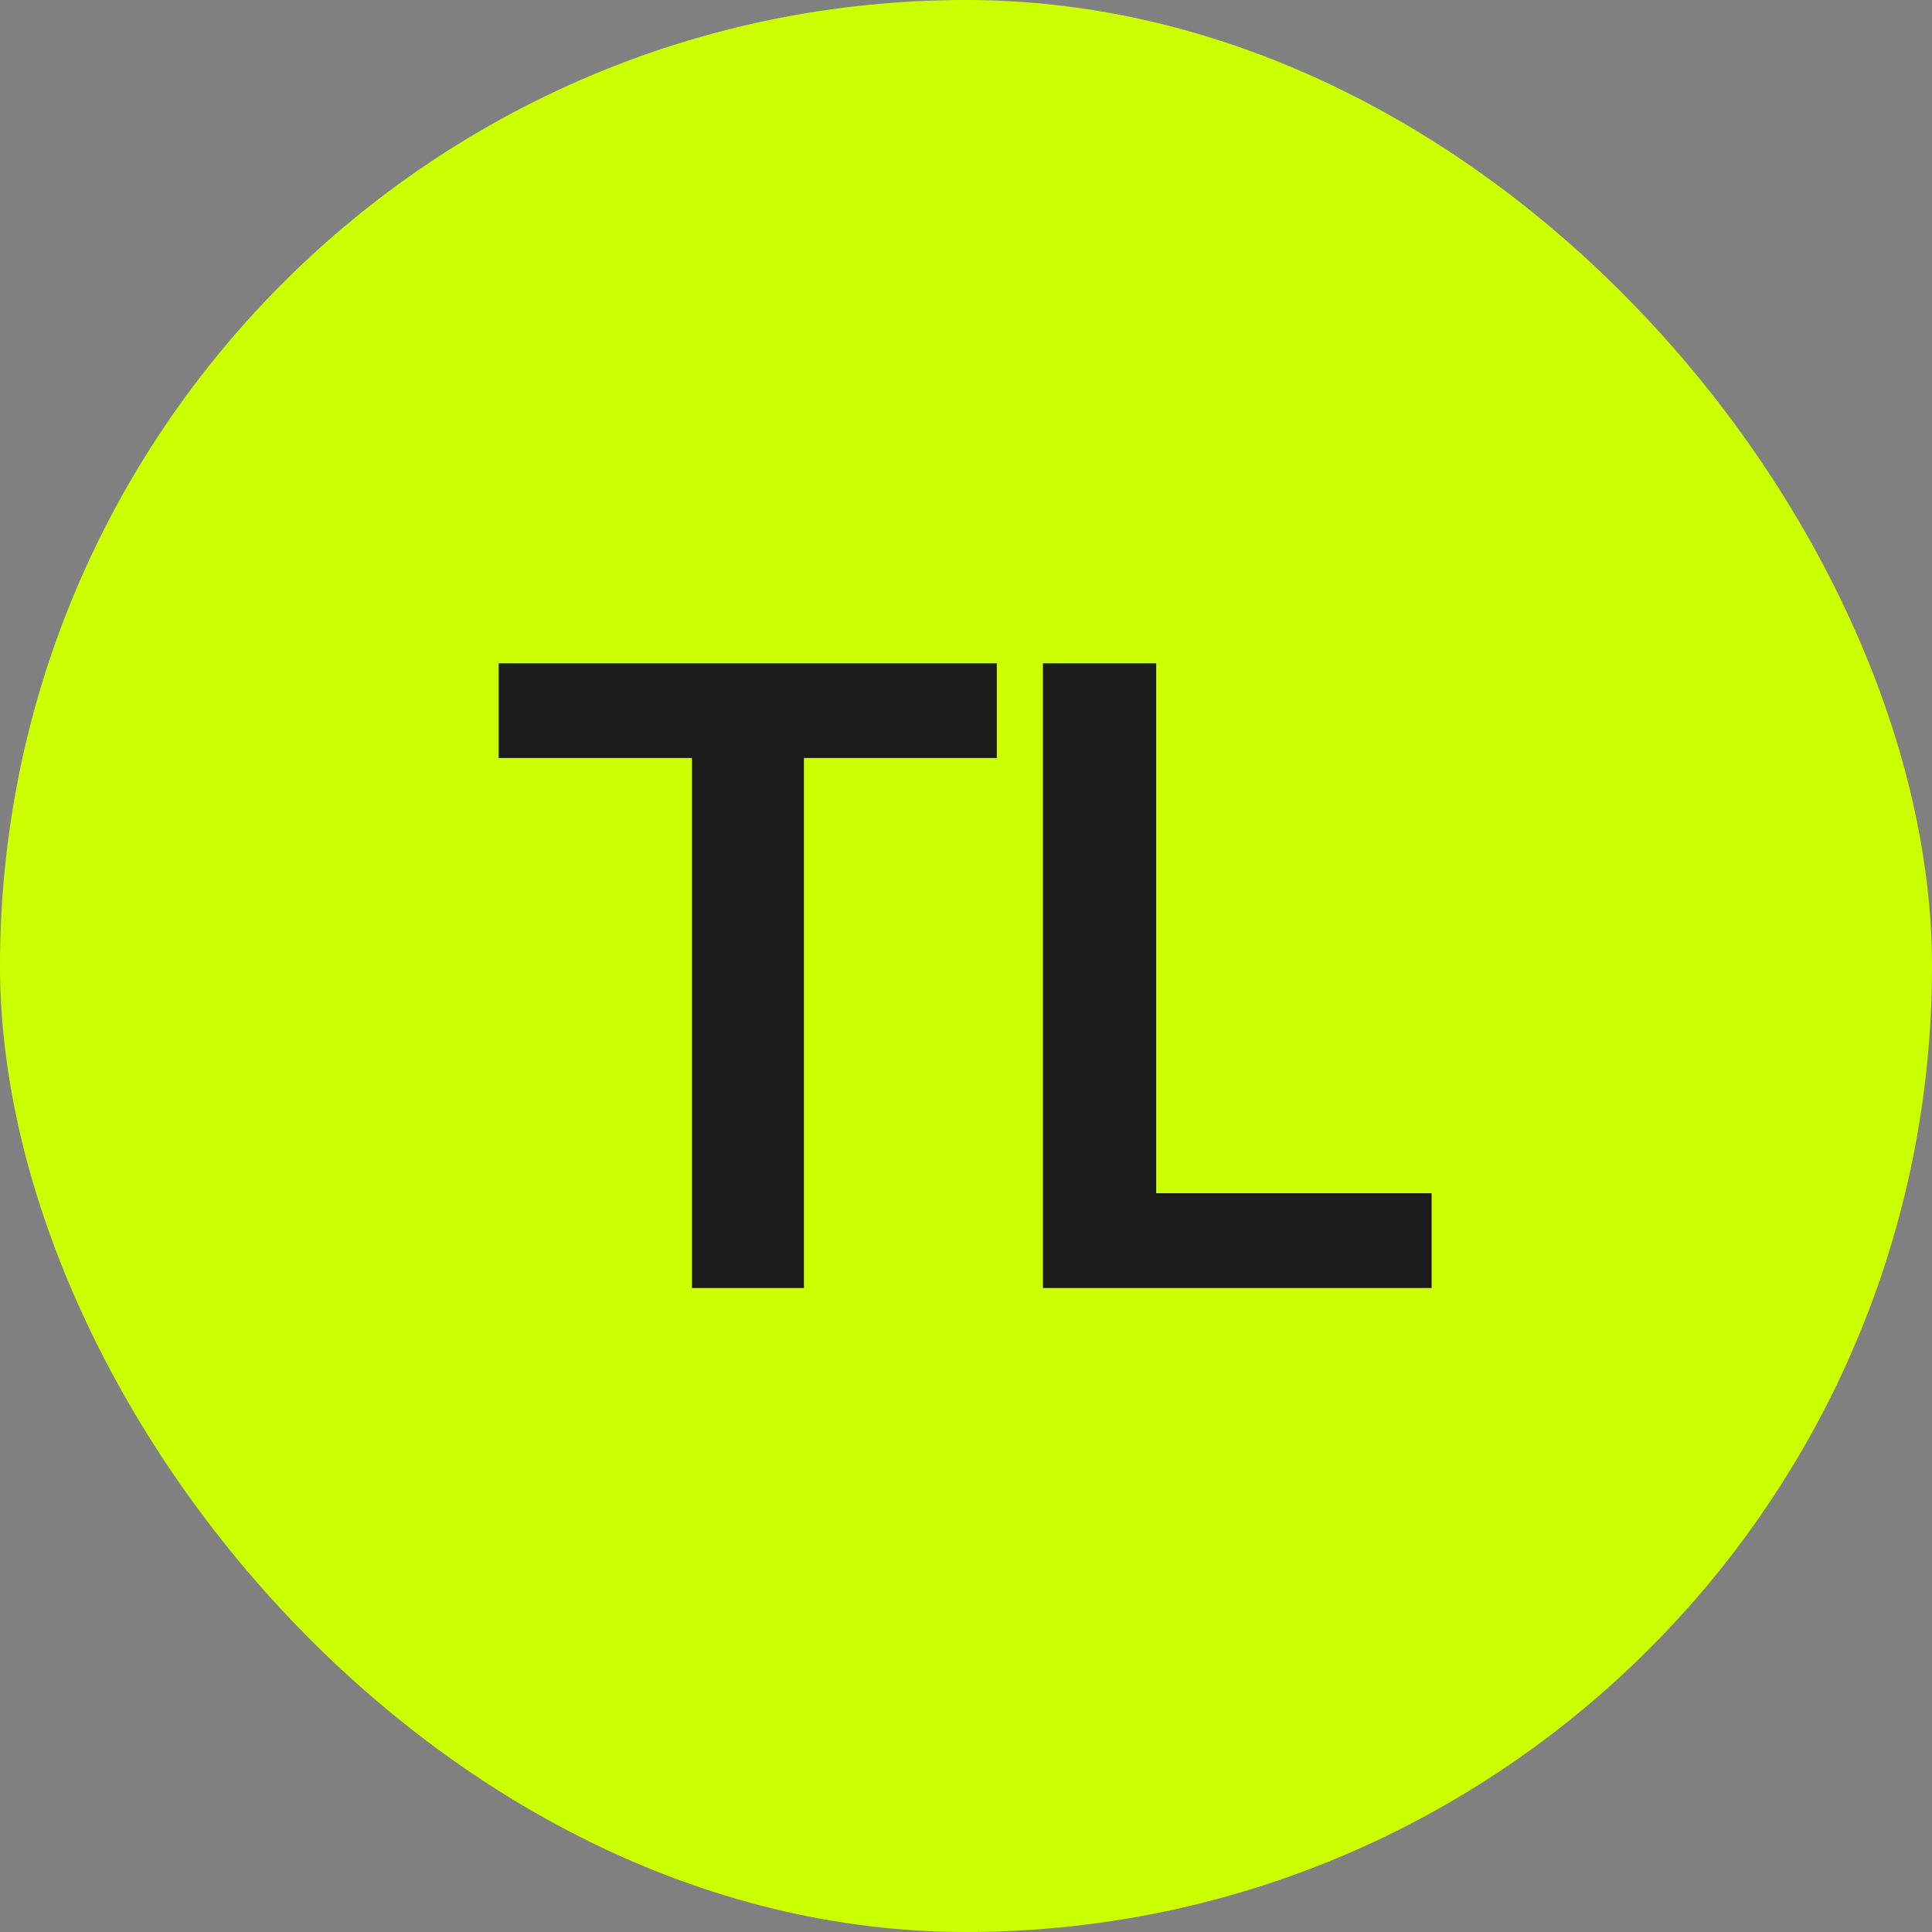
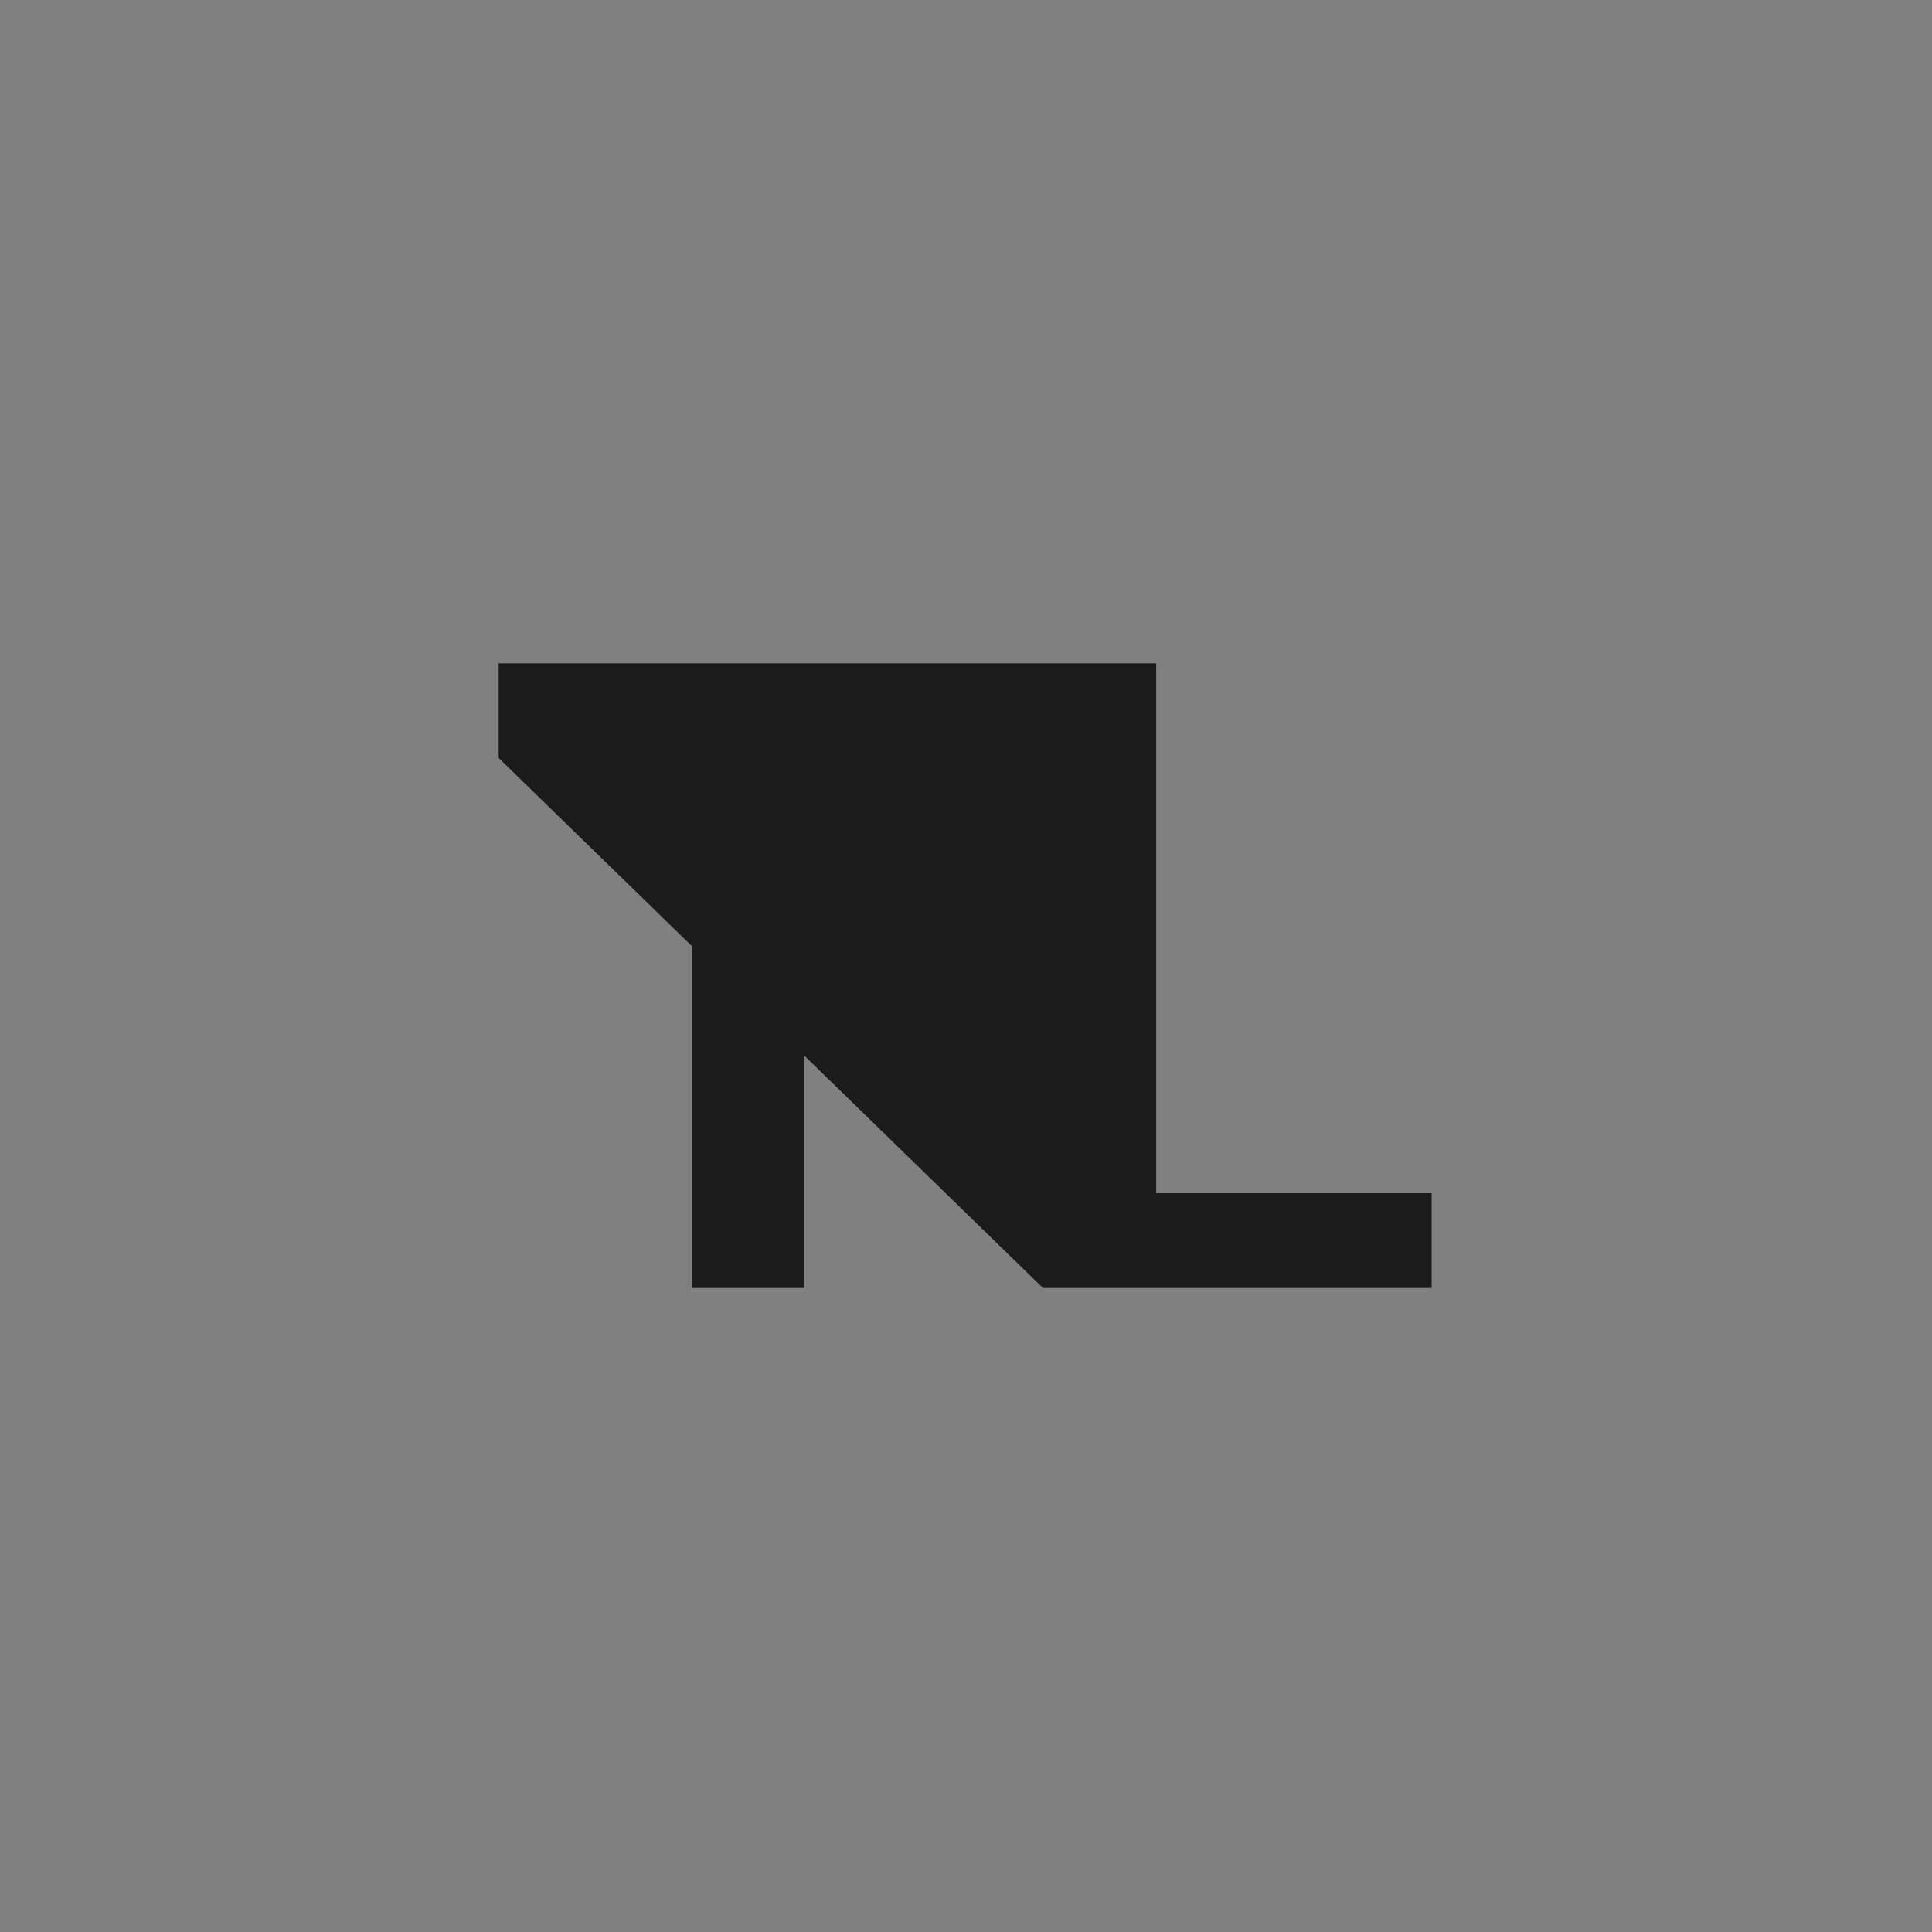
<svg xmlns="http://www.w3.org/2000/svg" width="18" height="18" viewBox="0 0 18 18" fill="none">
  <rect x="0" y="0" width="18" height="18" fill="#808080" stroke="none" />
-   <rect width="18" height="18" rx="9" fill="#CCFF00" />
-   <path d="M4.646 7.062V6.18H9.287V7.062H7.49V12H6.447V7.062H4.646ZM9.717 12V6.18H10.772V11.117H13.338V12H9.717Z" fill="#1B1B1B" />
+   <path d="M4.646 7.062V6.18H9.287V7.062H7.49V12H6.447V7.062H4.646ZV6.18H10.772V11.117H13.338V12H9.717Z" fill="#1B1B1B" />
</svg>